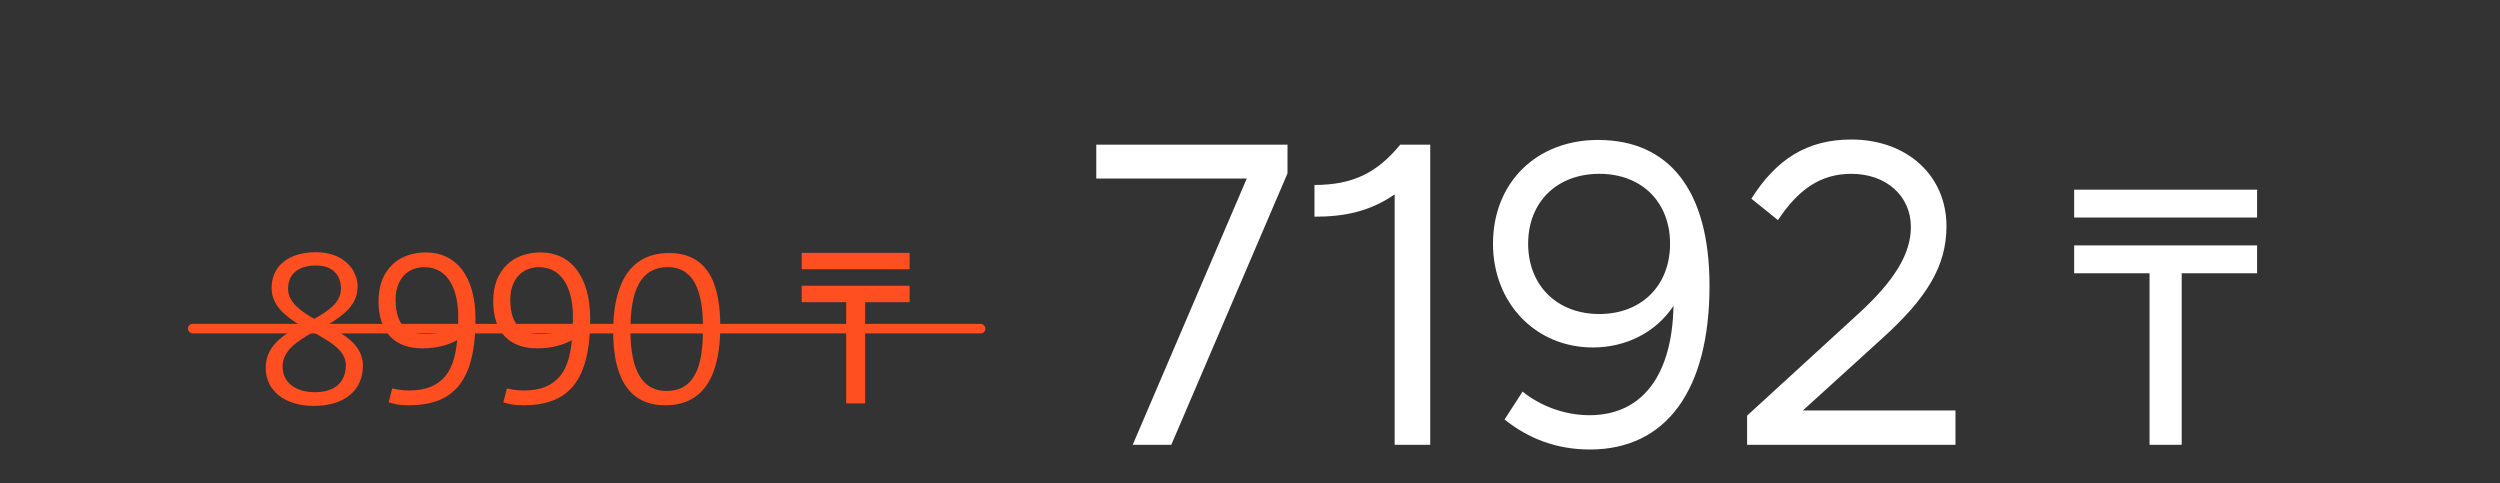
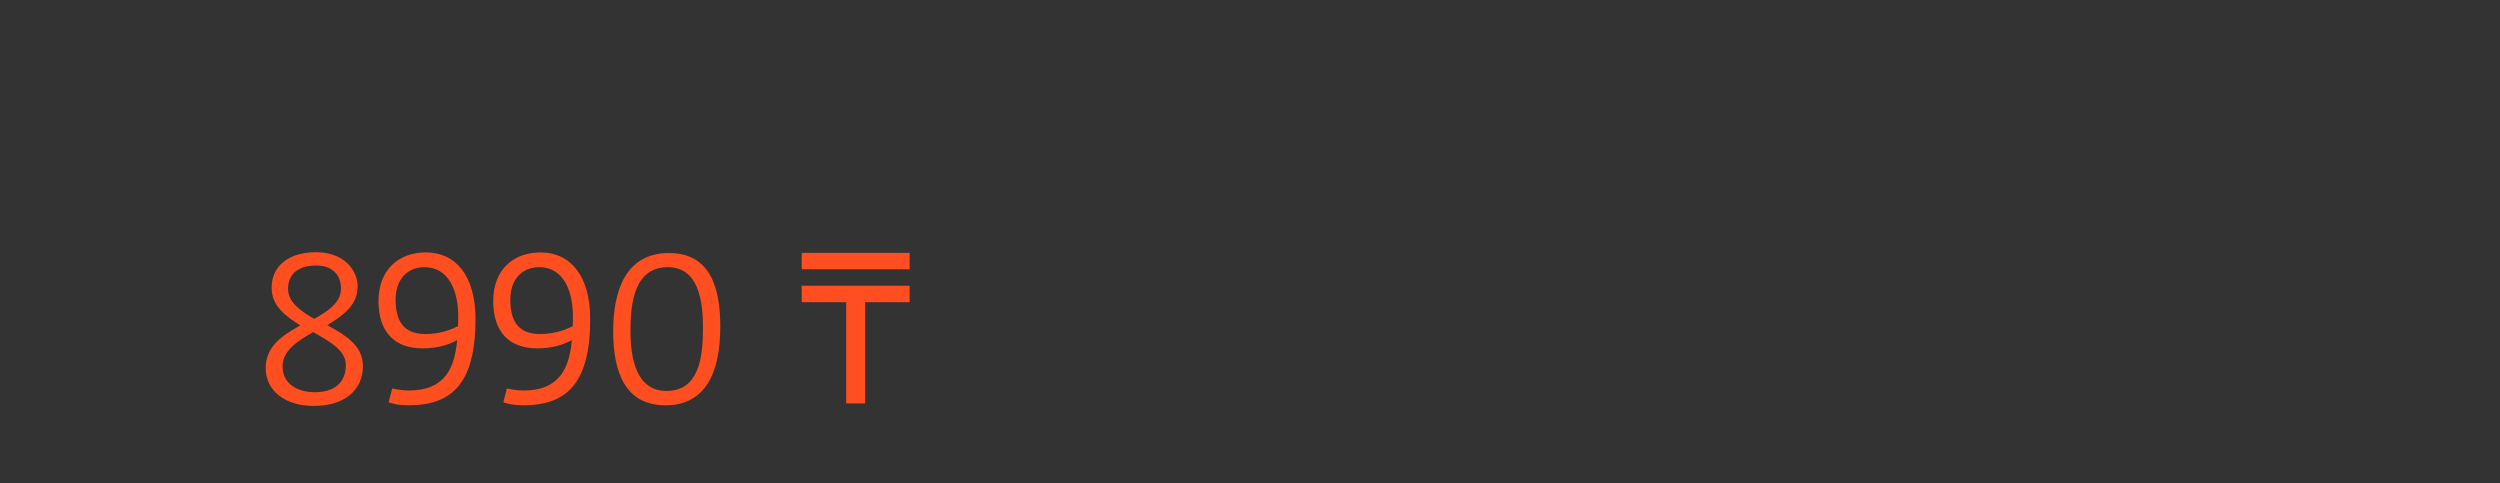
<svg xmlns="http://www.w3.org/2000/svg" width="326" height="63" viewBox="0 0 326 63" fill="none">
  <rect x="0" y="0" width="326" height="63" fill="#333333" stroke="none" />
  <path d="M40.918 52.931C37.179 52.931 34.65 50.979 34.65 47.982C34.65 45.123 36.877 43.721 39.158 42.428C37.179 41.191 35.419 39.844 35.419 37.535C35.419 34.675 37.646 32.888 41.22 32.888C44.822 32.888 46.636 35.198 46.636 37.37C46.636 39.789 44.739 41.136 42.678 42.401C45.014 43.693 47.324 45.04 47.324 47.707C47.324 50.924 44.877 52.931 40.918 52.931ZM41.083 51.144C43.42 51.144 45.097 50.044 45.097 47.597C45.097 45.7 43.035 44.545 40.835 43.308C38.746 44.49 36.849 45.727 36.849 47.789C36.849 49.934 38.608 51.144 41.083 51.144ZM40.973 41.576C42.87 40.531 44.465 39.404 44.465 37.645C44.465 36.078 43.585 34.62 41.193 34.62C38.801 34.62 37.564 35.83 37.564 37.645C37.564 39.377 39.103 40.504 40.973 41.576ZM53.29 52.848C51.97 52.848 51.283 52.656 50.678 52.463L51.145 50.649C51.365 50.704 52.383 50.924 53.29 50.924C58.019 50.924 59.283 48.009 59.613 44.353C58.623 44.903 57.166 45.425 55.077 45.425C51.448 45.425 49.358 43.281 49.358 39.267C49.358 35.115 52.025 32.916 55.544 32.916C59.393 32.916 62.005 35.913 62.005 41.604C62.005 49.934 58.981 52.848 53.29 52.848ZM55.489 43.556C57.331 43.556 58.733 43.033 59.723 42.538C59.751 42.154 59.751 41.659 59.751 41.246C59.751 38.002 58.569 34.84 55.352 34.84C52.932 34.84 51.585 36.655 51.585 39.047C51.585 42.566 53.235 43.556 55.489 43.556ZM68.246 52.848C66.926 52.848 66.239 52.656 65.634 52.463L66.101 50.649C66.321 50.704 67.338 50.924 68.246 50.924C72.974 50.924 74.239 48.009 74.569 44.353C73.579 44.903 72.122 45.425 70.032 45.425C66.403 45.425 64.314 43.281 64.314 39.267C64.314 35.115 66.981 32.916 70.5 32.916C74.349 32.916 76.961 35.913 76.961 41.604C76.961 49.934 73.936 52.848 68.246 52.848ZM70.445 43.556C72.287 43.556 73.689 43.033 74.679 42.538C74.706 42.154 74.706 41.659 74.706 41.246C74.706 38.002 73.524 34.84 70.308 34.84C67.888 34.84 66.541 36.655 66.541 39.047C66.541 42.566 68.191 43.556 70.445 43.556ZM93.923 42.593C93.923 48.697 91.944 52.848 86.775 52.848C81.552 52.848 79.957 48.559 79.957 43.198C79.957 37.865 81.607 32.998 87.243 32.998C92.796 32.998 93.923 37.81 93.923 42.593ZM91.669 42.758C91.669 39.349 91.147 34.84 87.078 34.84C82.761 34.84 82.211 39.459 82.211 43.088C82.211 47.02 83.091 50.979 86.913 50.979C91.119 50.979 91.669 46.69 91.669 42.758ZM112.816 52.601H110.342V39.404H104.541V37.26H118.617V39.404H112.816V52.601ZM104.541 32.971H118.617V35.115H104.541V32.971Z" fill="#FF4F21" />
-   <rect x="24.5" y="42.233" width="104" height="1.243" rx="0.622" fill="#FF4F21" />
-   <path d="M142.954 23.281V18.864H167.889V22.61L152.738 58H147.706L162.578 23.281H142.954ZM182.589 18.864H186.502V58H181.862V25.349C178.619 27.586 175.321 28.257 171.407 28.257V24.119C176.383 24.119 179.57 22.554 182.589 18.864ZM208.383 18.249C217.552 18.249 222.92 24.678 222.92 37.258C222.92 50.9 217.273 58.615 207.321 58.615C203.016 58.615 199.326 57.217 196.195 54.701L198.543 51.067C200.836 52.912 203.967 54.142 207.265 54.142C214.142 54.142 218.055 48.943 218.223 39.886C215.931 43.352 212.017 45.309 207.712 45.309C200.221 45.309 194.686 39.494 194.686 31.779C194.686 23.84 200.332 18.249 208.383 18.249ZM208.551 40.948C214.03 40.948 217.776 37.258 217.776 31.779C217.776 26.3 214.03 22.666 208.551 22.666C203.072 22.666 199.27 26.3 199.27 31.779C199.27 37.258 203.072 40.948 208.551 40.948ZM235.09 53.527H254.993V58H227.822V54.198L242.358 40.892C246.998 36.643 249.179 33.121 249.179 29.598C249.179 25.573 245.992 22.666 241.407 22.666C237.382 22.666 234.475 24.734 231.847 28.704L228.381 25.909C231.623 20.765 235.649 18.193 241.407 18.193C248.675 18.193 253.819 22.889 253.819 29.487C253.819 34.686 251.303 38.823 245.433 44.135L235.09 53.527ZM284.494 58H280.301V35.637H270.471V32.002H294.325V35.637H284.494V58ZM270.471 24.734H294.325V28.368H270.471V24.734Z" fill="white" />
</svg>